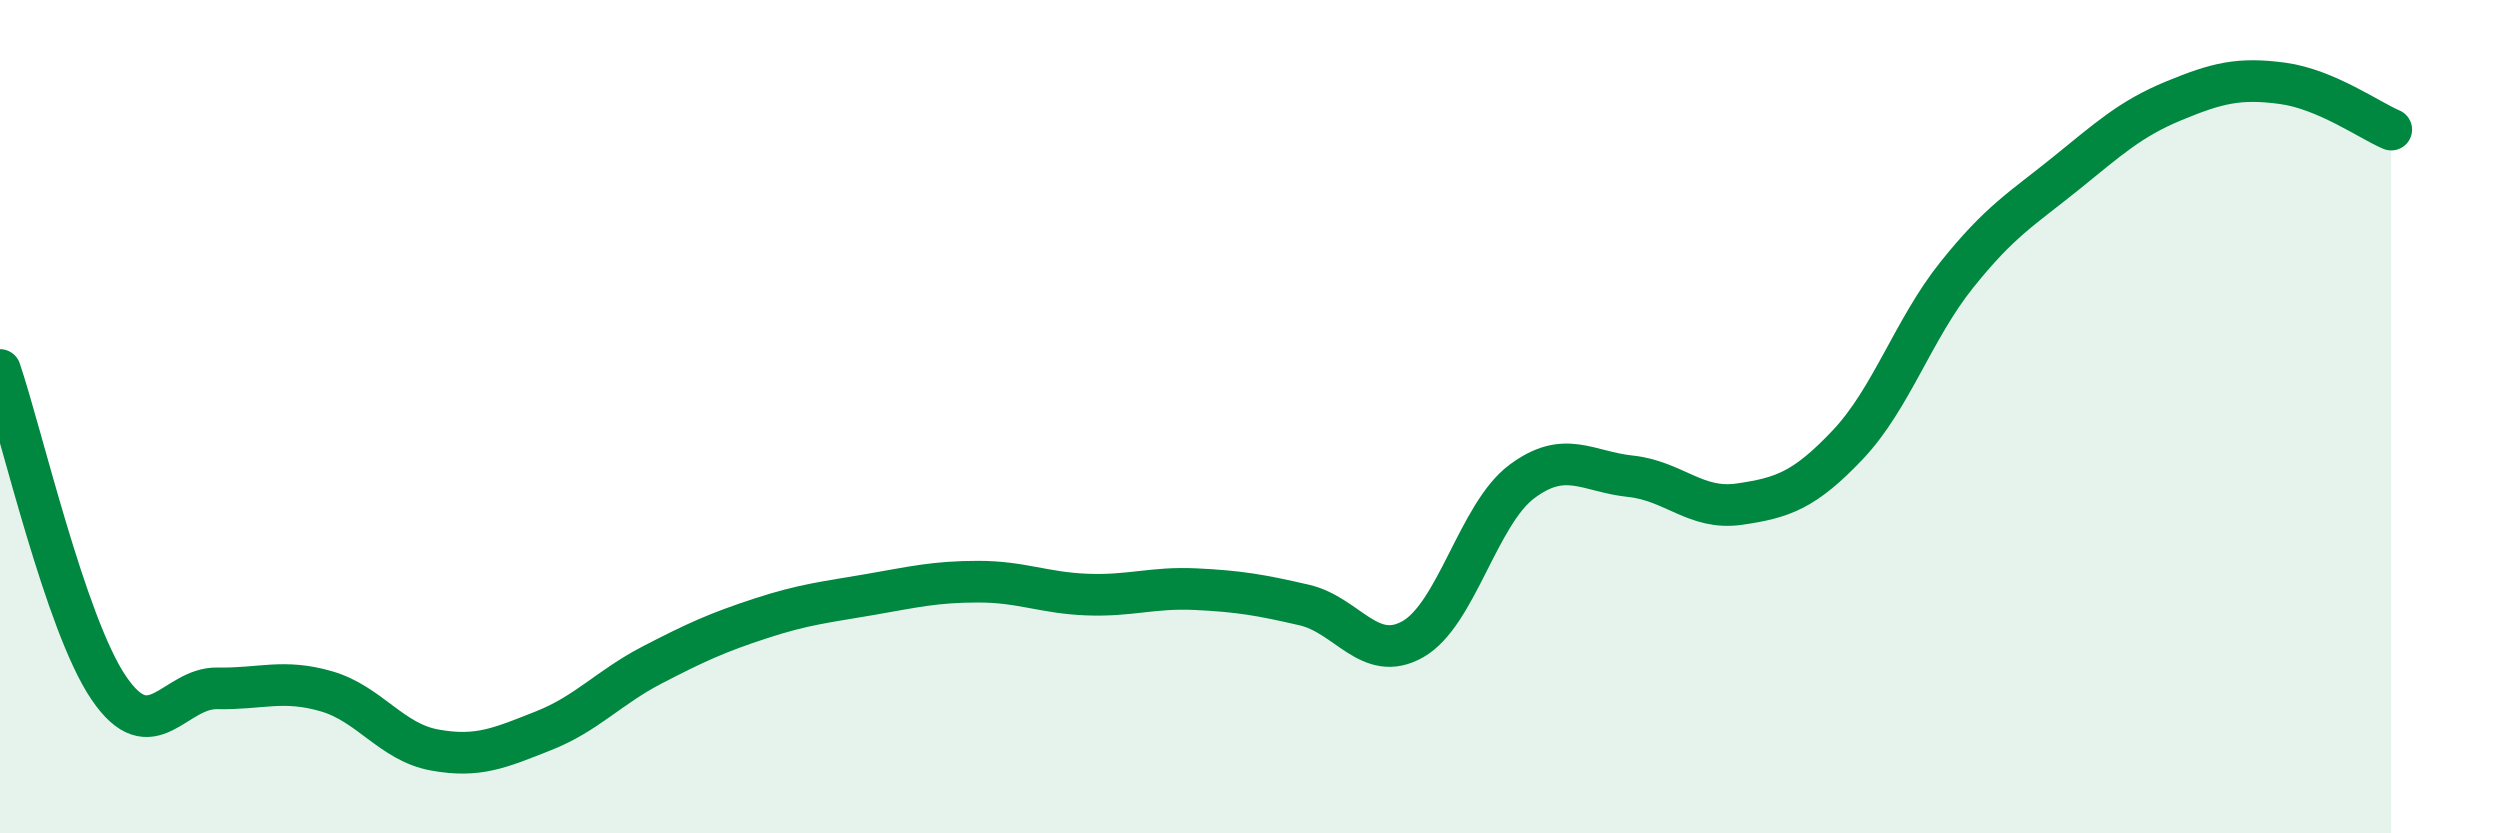
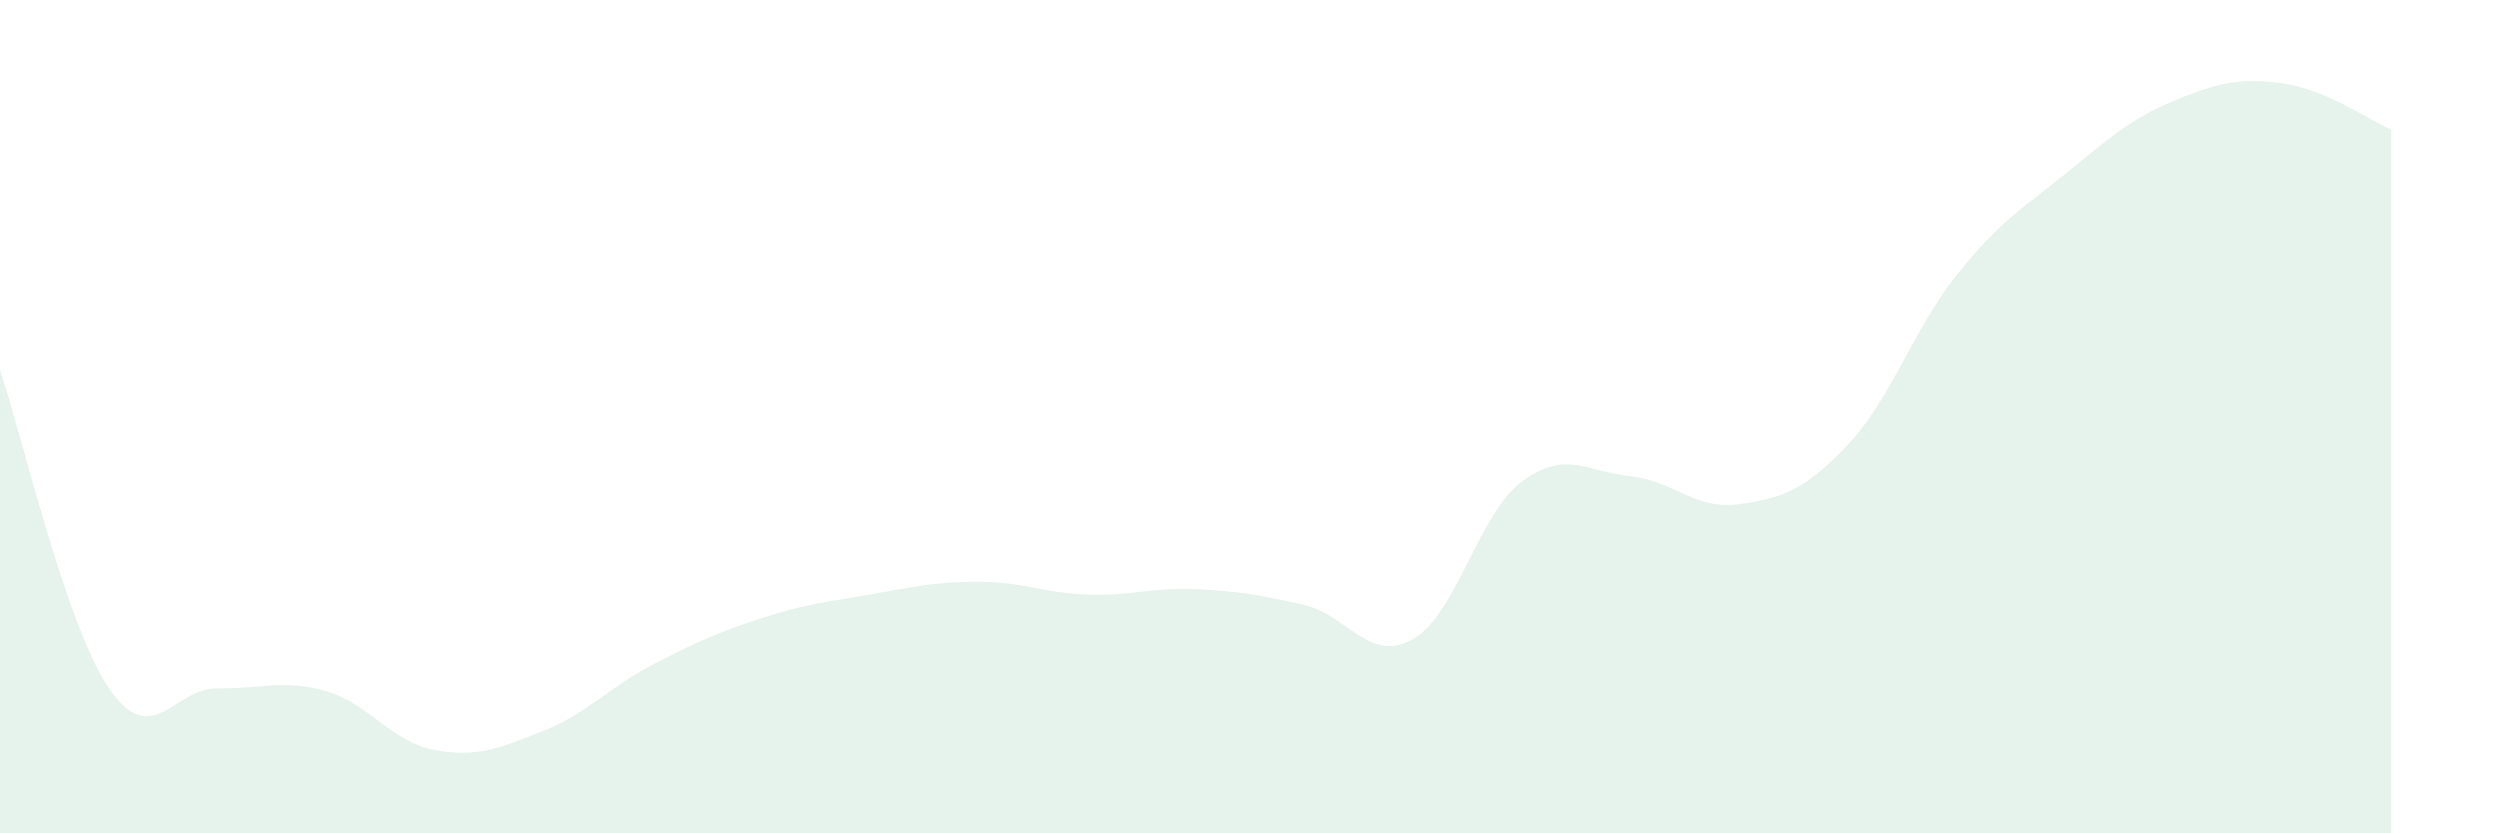
<svg xmlns="http://www.w3.org/2000/svg" width="60" height="20" viewBox="0 0 60 20">
  <path d="M 0,8.88 C 0.52,10.41 1.57,14.98 2.61,16.51 C 3.65,18.04 4.18,16.5 5.22,16.52 C 6.26,16.54 6.79,16.29 7.83,16.59 C 8.87,16.89 9.39,17.81 10.43,18 C 11.47,18.19 12,17.95 13.04,17.54 C 14.08,17.13 14.61,16.5 15.65,15.96 C 16.69,15.42 17.22,15.18 18.26,14.84 C 19.3,14.5 19.83,14.45 20.87,14.27 C 21.91,14.09 22.44,13.96 23.48,13.96 C 24.52,13.96 25.05,14.23 26.09,14.27 C 27.13,14.31 27.66,14.09 28.7,14.14 C 29.74,14.19 30.26,14.28 31.3,14.52 C 32.34,14.76 32.87,15.93 33.91,15.34 C 34.95,14.75 35.48,12.34 36.52,11.56 C 37.56,10.78 38.09,11.32 39.13,11.43 C 40.17,11.54 40.7,12.25 41.74,12.1 C 42.78,11.95 43.31,11.77 44.35,10.67 C 45.39,9.57 45.92,7.9 46.96,6.6 C 48,5.3 48.53,5.01 49.57,4.17 C 50.61,3.33 51.13,2.85 52.17,2.42 C 53.21,1.99 53.74,1.86 54.78,2 C 55.82,2.14 56.87,2.89 57.39,3.11L57.39 20L0 20Z" fill="#008740" opacity="0.1" stroke-linecap="round" stroke-linejoin="round" />
-   <path d="M 0,8.88 C 0.52,10.41 1.57,14.98 2.61,16.51 C 3.65,18.04 4.18,16.5 5.22,16.52 C 6.26,16.54 6.79,16.29 7.83,16.59 C 8.87,16.89 9.39,17.81 10.43,18 C 11.47,18.19 12,17.95 13.04,17.54 C 14.08,17.13 14.61,16.5 15.65,15.96 C 16.69,15.42 17.22,15.18 18.26,14.84 C 19.3,14.5 19.83,14.45 20.87,14.27 C 21.91,14.09 22.44,13.96 23.48,13.96 C 24.52,13.96 25.05,14.23 26.09,14.27 C 27.13,14.31 27.66,14.09 28.7,14.14 C 29.74,14.19 30.26,14.28 31.3,14.52 C 32.34,14.76 32.87,15.93 33.91,15.34 C 34.95,14.75 35.48,12.34 36.52,11.56 C 37.56,10.78 38.09,11.32 39.13,11.43 C 40.17,11.54 40.7,12.25 41.74,12.1 C 42.78,11.95 43.31,11.77 44.35,10.67 C 45.39,9.57 45.92,7.9 46.96,6.6 C 48,5.3 48.53,5.01 49.57,4.17 C 50.61,3.33 51.13,2.85 52.17,2.42 C 53.21,1.99 53.74,1.86 54.78,2 C 55.82,2.14 56.87,2.89 57.39,3.11" stroke="#008740" stroke-width="1" fill="none" stroke-linecap="round" stroke-linejoin="round" />
</svg>